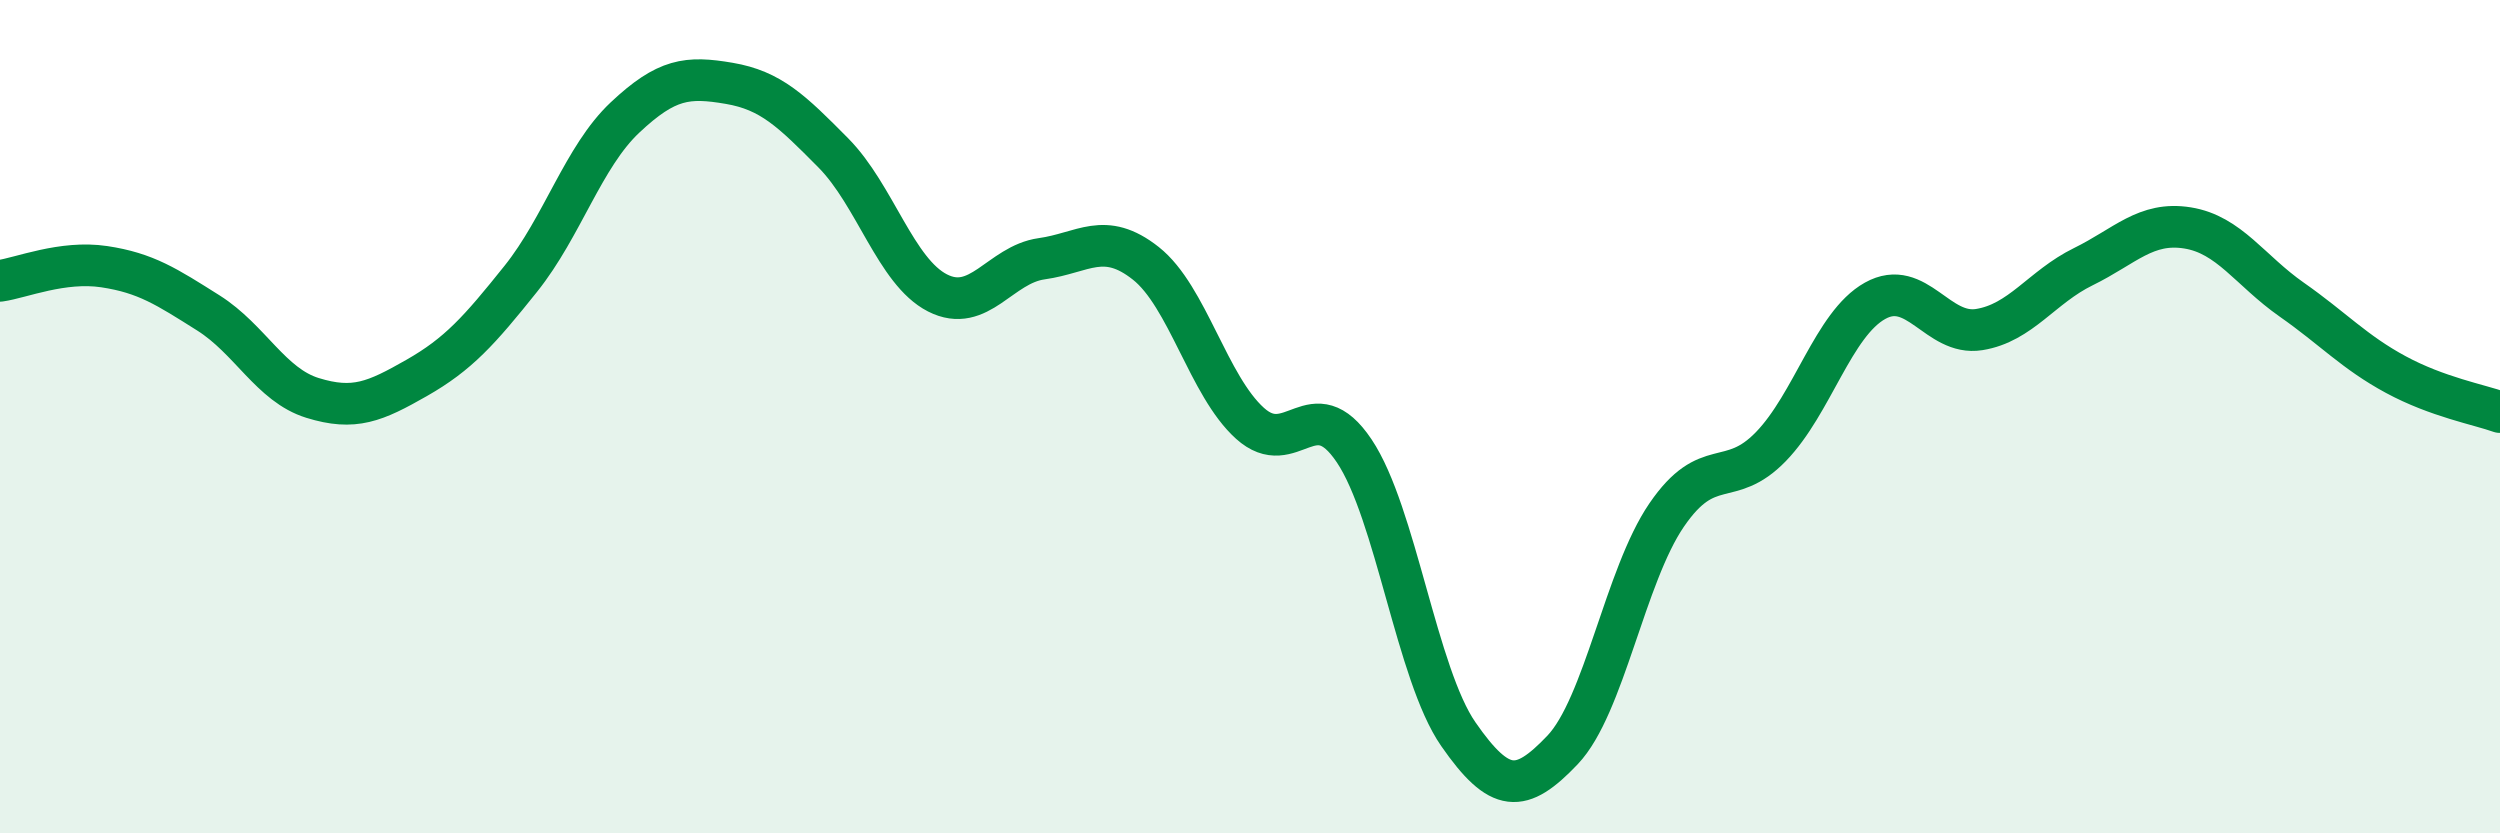
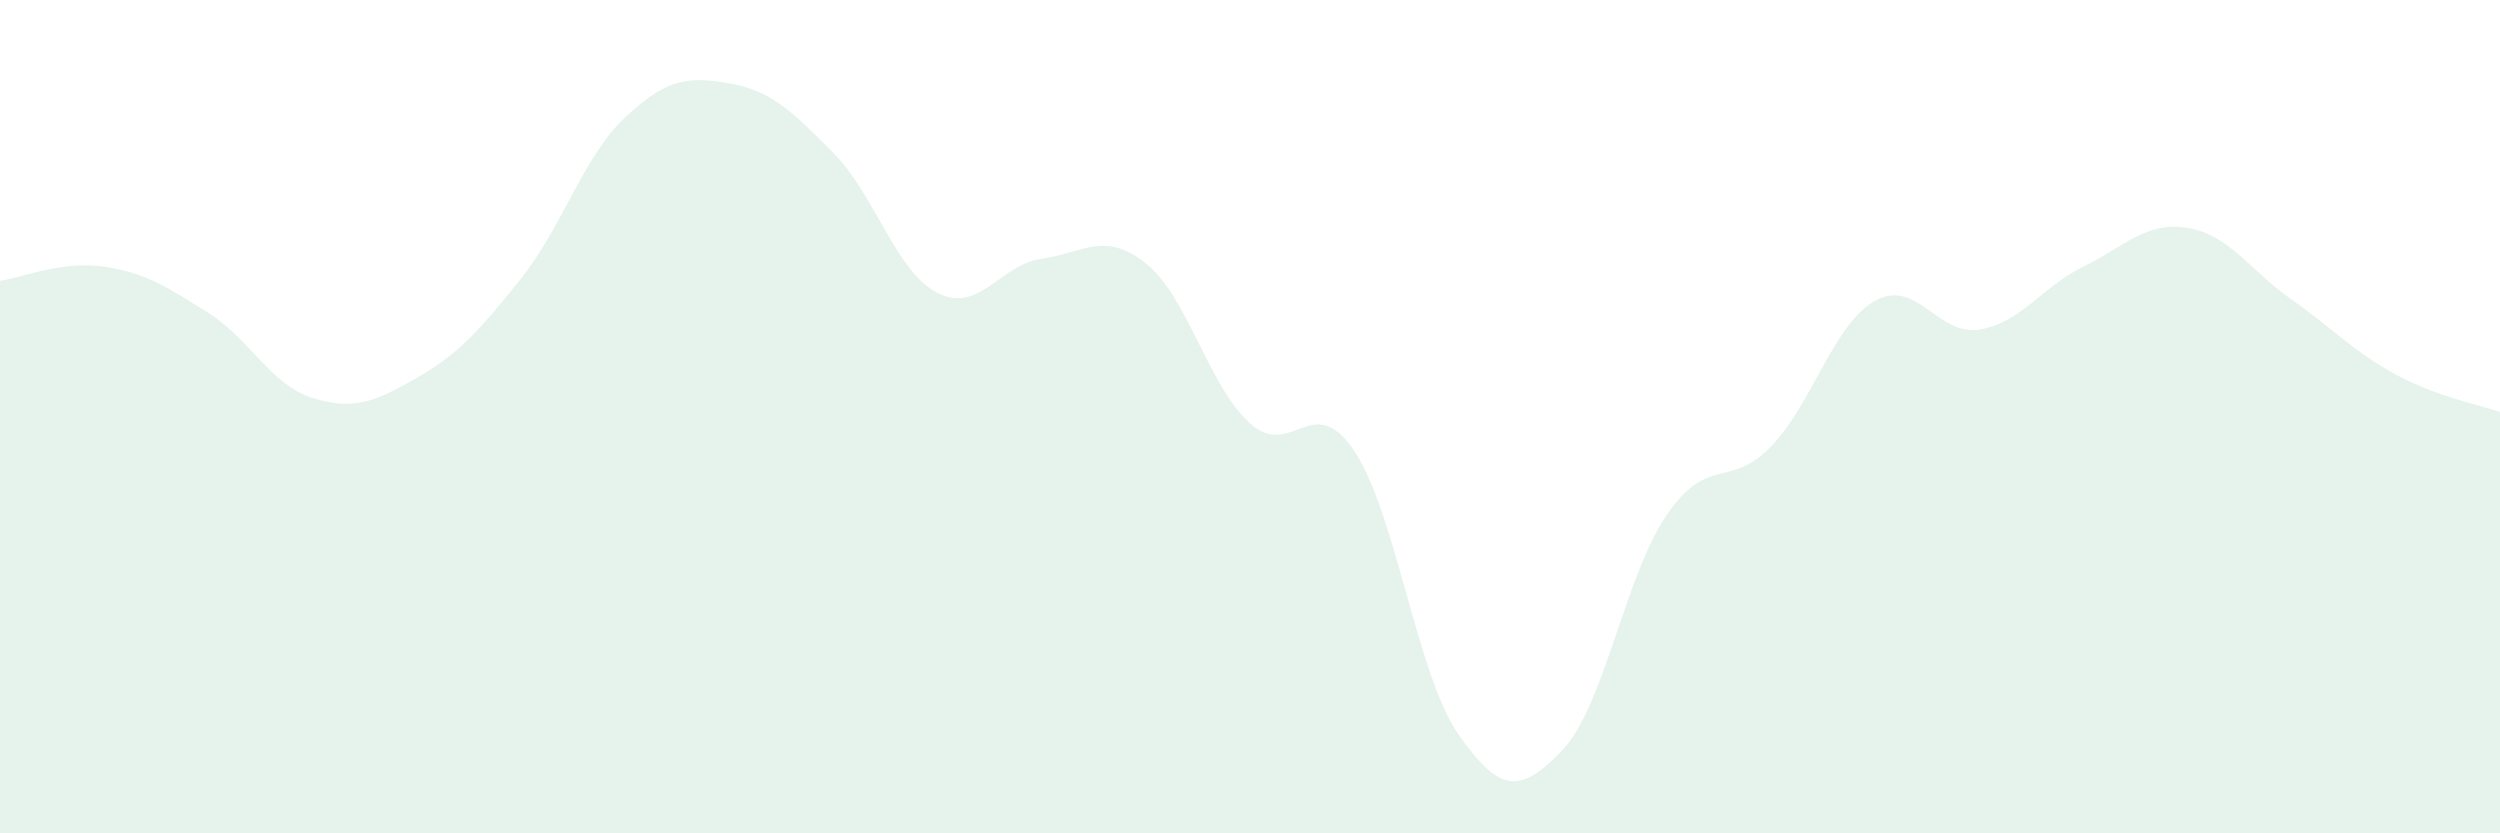
<svg xmlns="http://www.w3.org/2000/svg" width="60" height="20" viewBox="0 0 60 20">
  <path d="M 0,6.74 C 0.5,6.67 1.5,6.25 2.5,6.4 C 3.5,6.55 4,6.88 5,7.51 C 6,8.14 6.5,9.24 7.5,9.55 C 8.5,9.86 9,9.64 10,9.07 C 11,8.5 11.5,7.94 12.5,6.69 C 13.5,5.44 14,3.76 15,2.82 C 16,1.88 16.5,1.83 17.5,2 C 18.5,2.17 19,2.66 20,3.67 C 21,4.68 21.5,6.52 22.5,7.03 C 23.5,7.54 24,6.35 25,6.21 C 26,6.07 26.5,5.53 27.5,6.32 C 28.5,7.11 29,9.26 30,10.16 C 31,11.06 31.5,9.33 32.5,10.82 C 33.5,12.31 34,16.18 35,17.62 C 36,19.06 36.5,19.05 37.5,18 C 38.5,16.95 39,13.82 40,12.36 C 41,10.9 41.5,11.75 42.5,10.72 C 43.5,9.69 44,7.78 45,7.22 C 46,6.66 46.5,8.07 47.5,7.91 C 48.5,7.75 49,6.89 50,6.4 C 51,5.91 51.5,5.31 52.5,5.47 C 53.5,5.63 54,6.49 55,7.19 C 56,7.89 56.5,8.45 57.5,8.99 C 58.5,9.53 59.5,9.71 60,9.89L60 20L0 20Z" fill="#008740" opacity="0.1" stroke-linecap="round" stroke-linejoin="round" />
-   <path d="M 0,6.74 C 0.5,6.67 1.5,6.25 2.5,6.4 C 3.5,6.55 4,6.88 5,7.51 C 6,8.14 6.5,9.24 7.5,9.55 C 8.5,9.86 9,9.64 10,9.07 C 11,8.5 11.5,7.94 12.5,6.69 C 13.5,5.44 14,3.76 15,2.82 C 16,1.88 16.5,1.83 17.5,2 C 18.5,2.17 19,2.66 20,3.67 C 21,4.68 21.5,6.52 22.5,7.03 C 23.5,7.54 24,6.35 25,6.21 C 26,6.07 26.5,5.53 27.5,6.32 C 28.5,7.11 29,9.26 30,10.16 C 31,11.06 31.5,9.33 32.5,10.82 C 33.5,12.31 34,16.18 35,17.62 C 36,19.06 36.5,19.05 37.5,18 C 38.5,16.95 39,13.82 40,12.36 C 41,10.9 41.5,11.75 42.5,10.72 C 43.5,9.69 44,7.78 45,7.22 C 46,6.66 46.5,8.07 47.5,7.91 C 48.5,7.75 49,6.89 50,6.4 C 51,5.91 51.5,5.31 52.5,5.47 C 53.5,5.63 54,6.49 55,7.19 C 56,7.89 56.5,8.45 57.5,8.99 C 58.5,9.53 59.5,9.71 60,9.89" stroke="#008740" stroke-width="1" fill="none" stroke-linecap="round" stroke-linejoin="round" />
</svg>